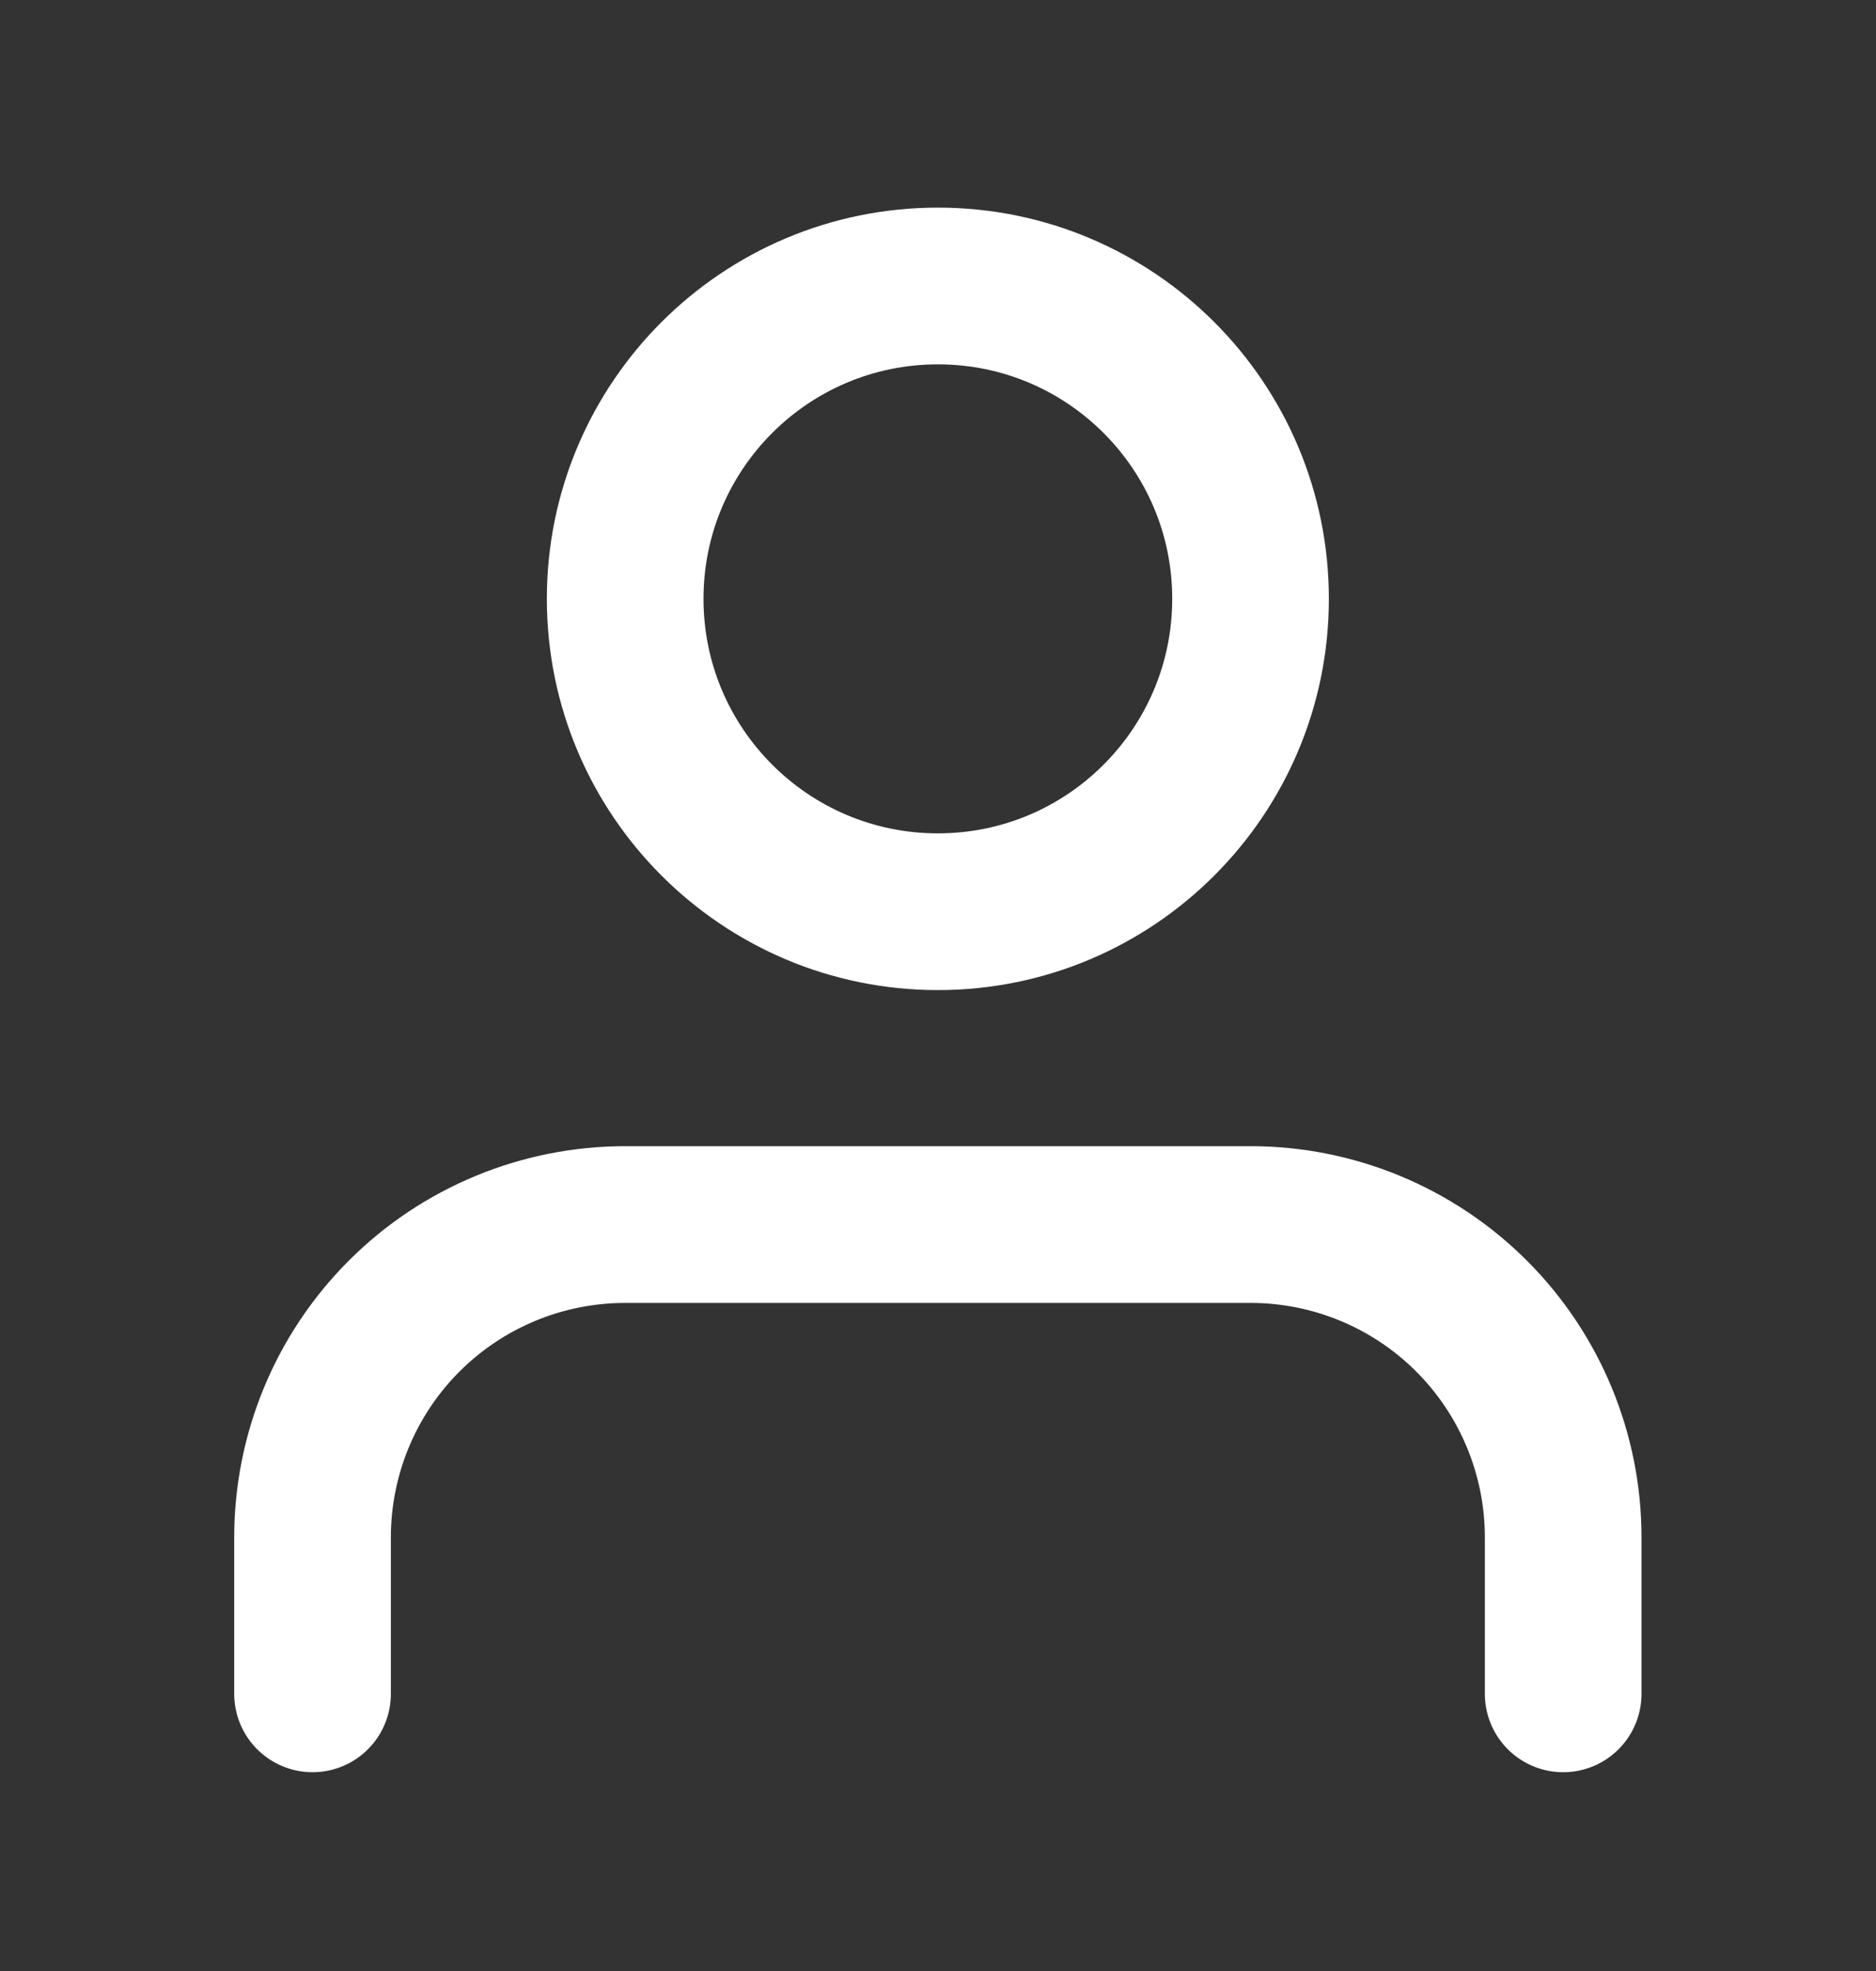
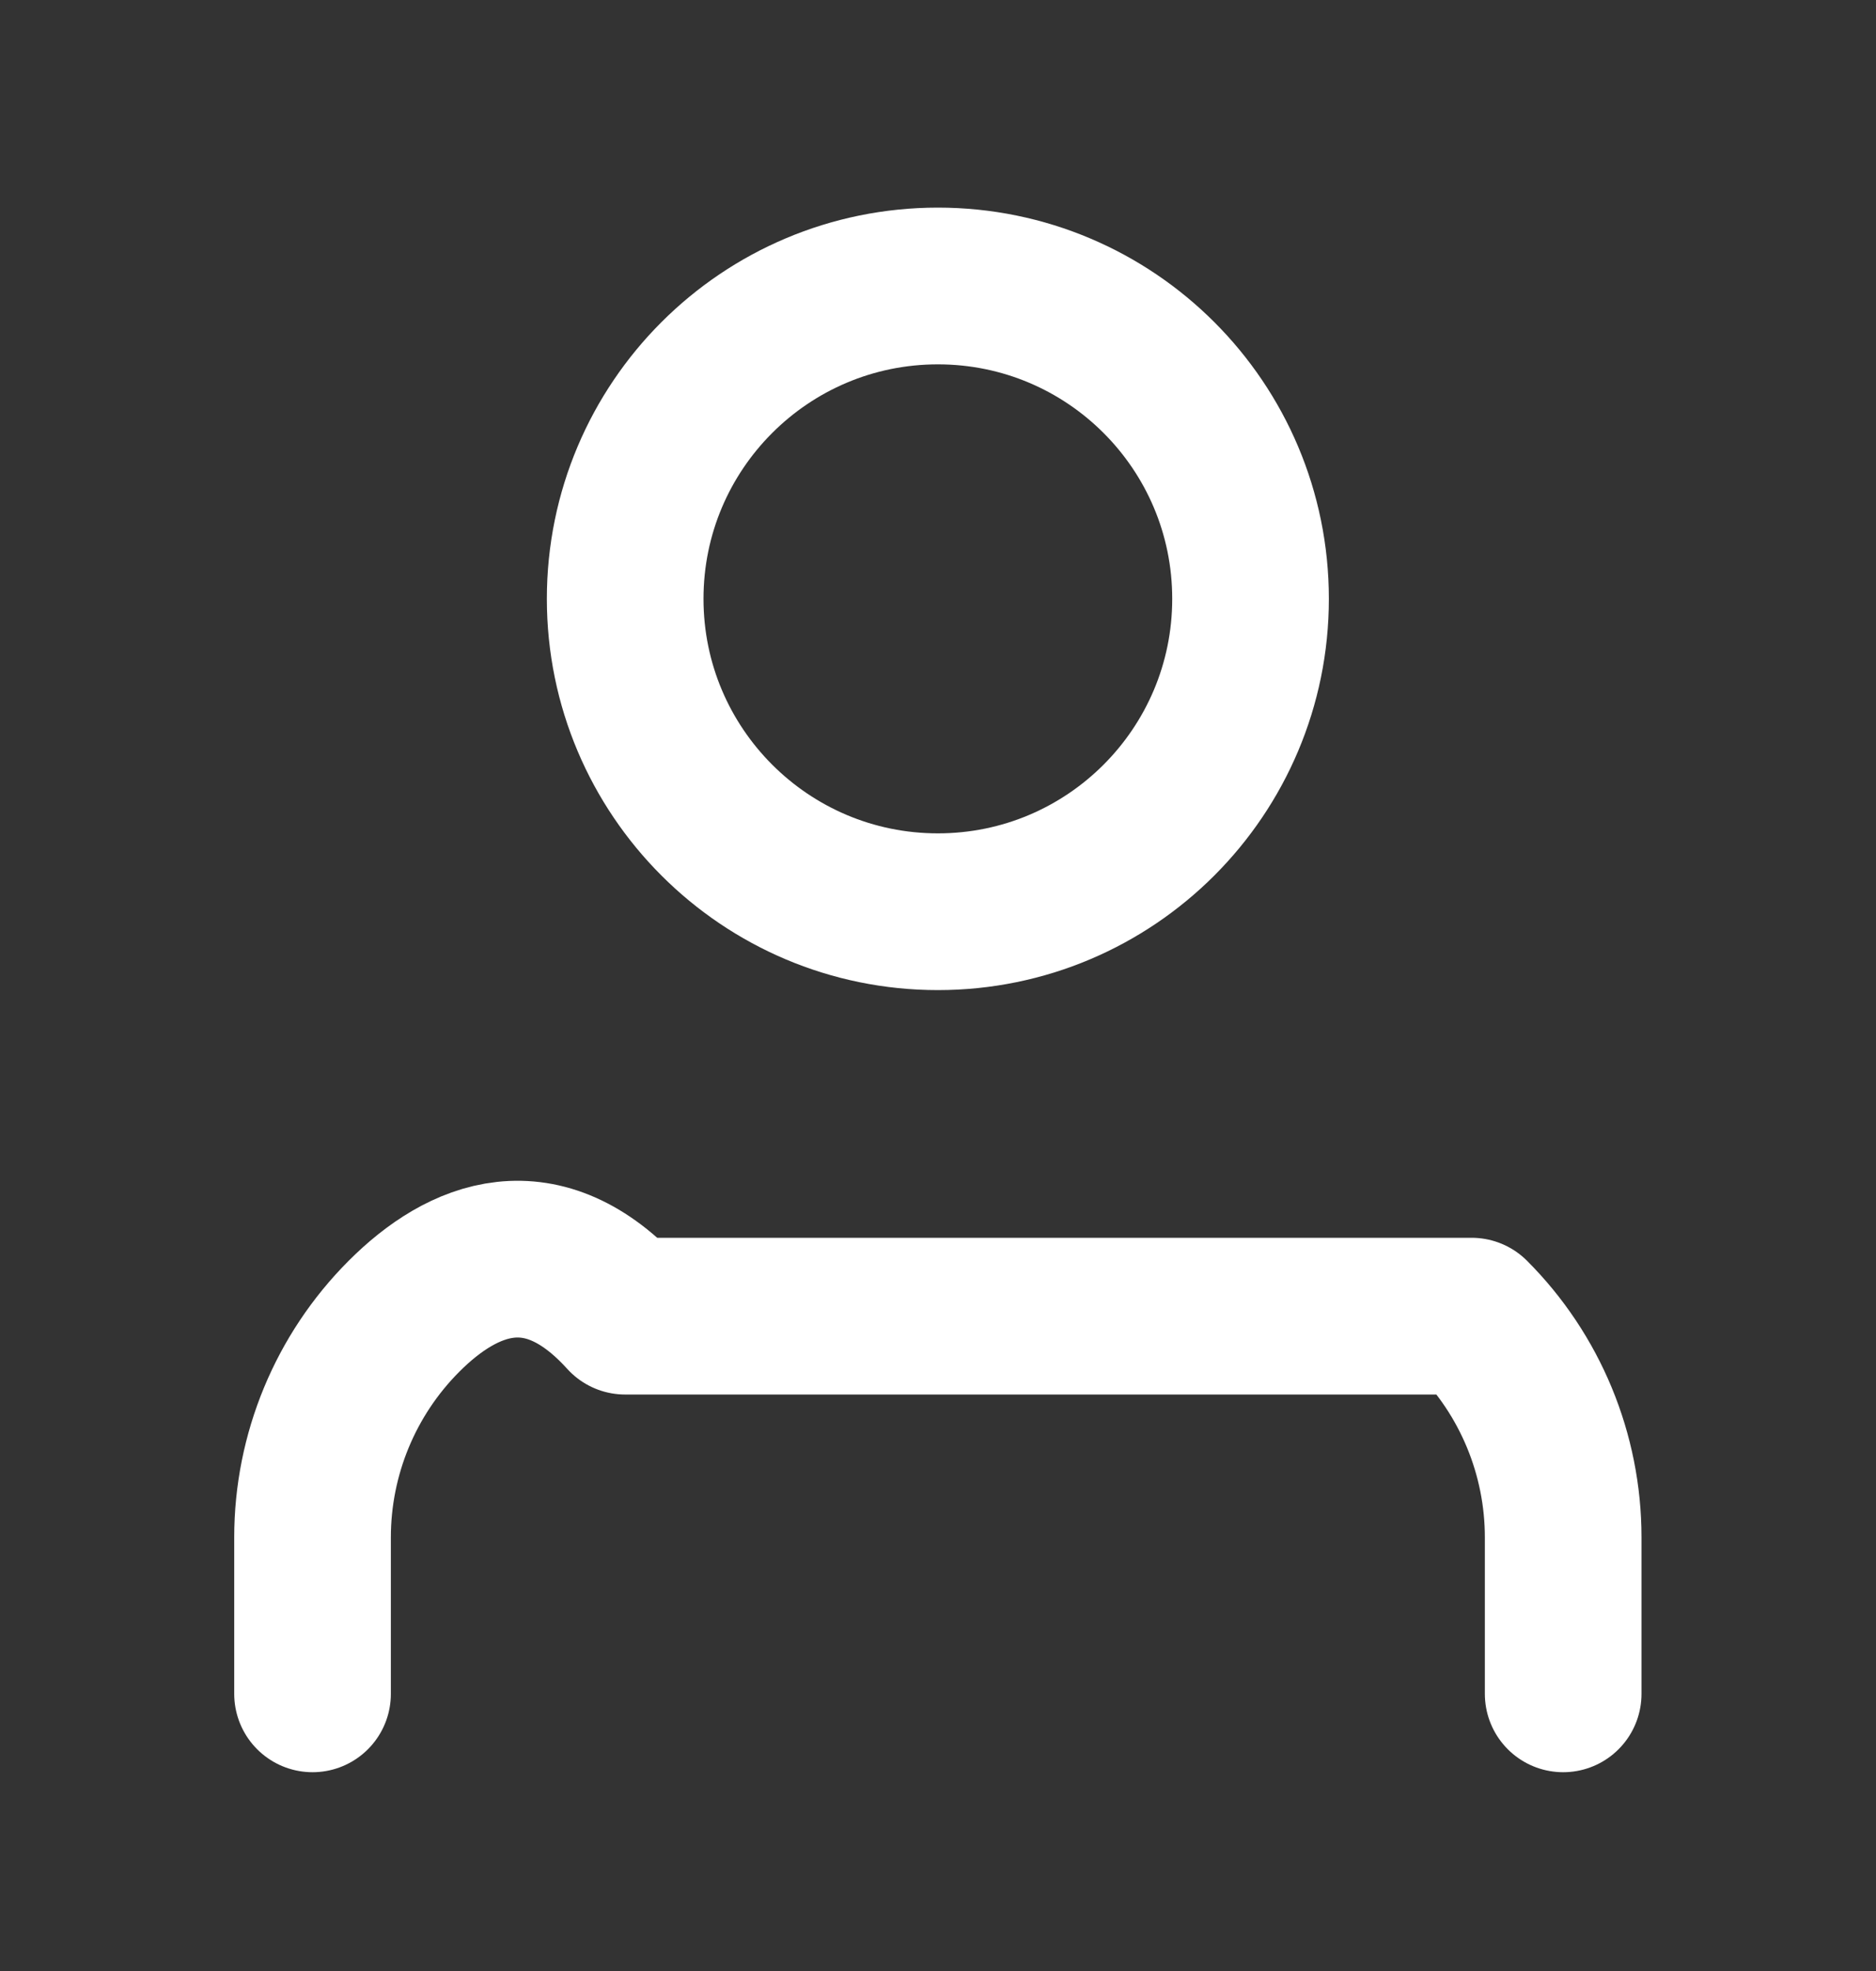
<svg xmlns="http://www.w3.org/2000/svg" width="20" height="21" viewBox="0 0 20 21" fill="none">
  <rect x="0" y="0" width="20" height="21" fill="#333333" stroke="none" />
-   <path d="M16.665 18.047V16.38C16.665 15.496 16.314 14.648 15.689 14.023C15.064 13.398 14.216 13.047 13.332 13.047H6.665C5.781 13.047 4.933 13.398 4.308 14.023C3.683 14.648 3.332 15.496 3.332 16.38V18.047M13.332 6.38C13.332 8.221 11.84 9.714 9.999 9.714C8.158 9.714 6.665 8.221 6.665 6.38C6.665 4.539 8.158 3.047 9.999 3.047C11.84 3.047 13.332 4.539 13.332 6.38Z" stroke="white" stroke-width="1.67" stroke-linecap="round" stroke-linejoin="round" />
+   <path d="M16.665 18.047V16.38C16.665 15.496 16.314 14.648 15.689 14.023H6.665C5.781 13.047 4.933 13.398 4.308 14.023C3.683 14.648 3.332 15.496 3.332 16.38V18.047M13.332 6.38C13.332 8.221 11.84 9.714 9.999 9.714C8.158 9.714 6.665 8.221 6.665 6.38C6.665 4.539 8.158 3.047 9.999 3.047C11.84 3.047 13.332 4.539 13.332 6.38Z" stroke="white" stroke-width="1.67" stroke-linecap="round" stroke-linejoin="round" />
</svg>